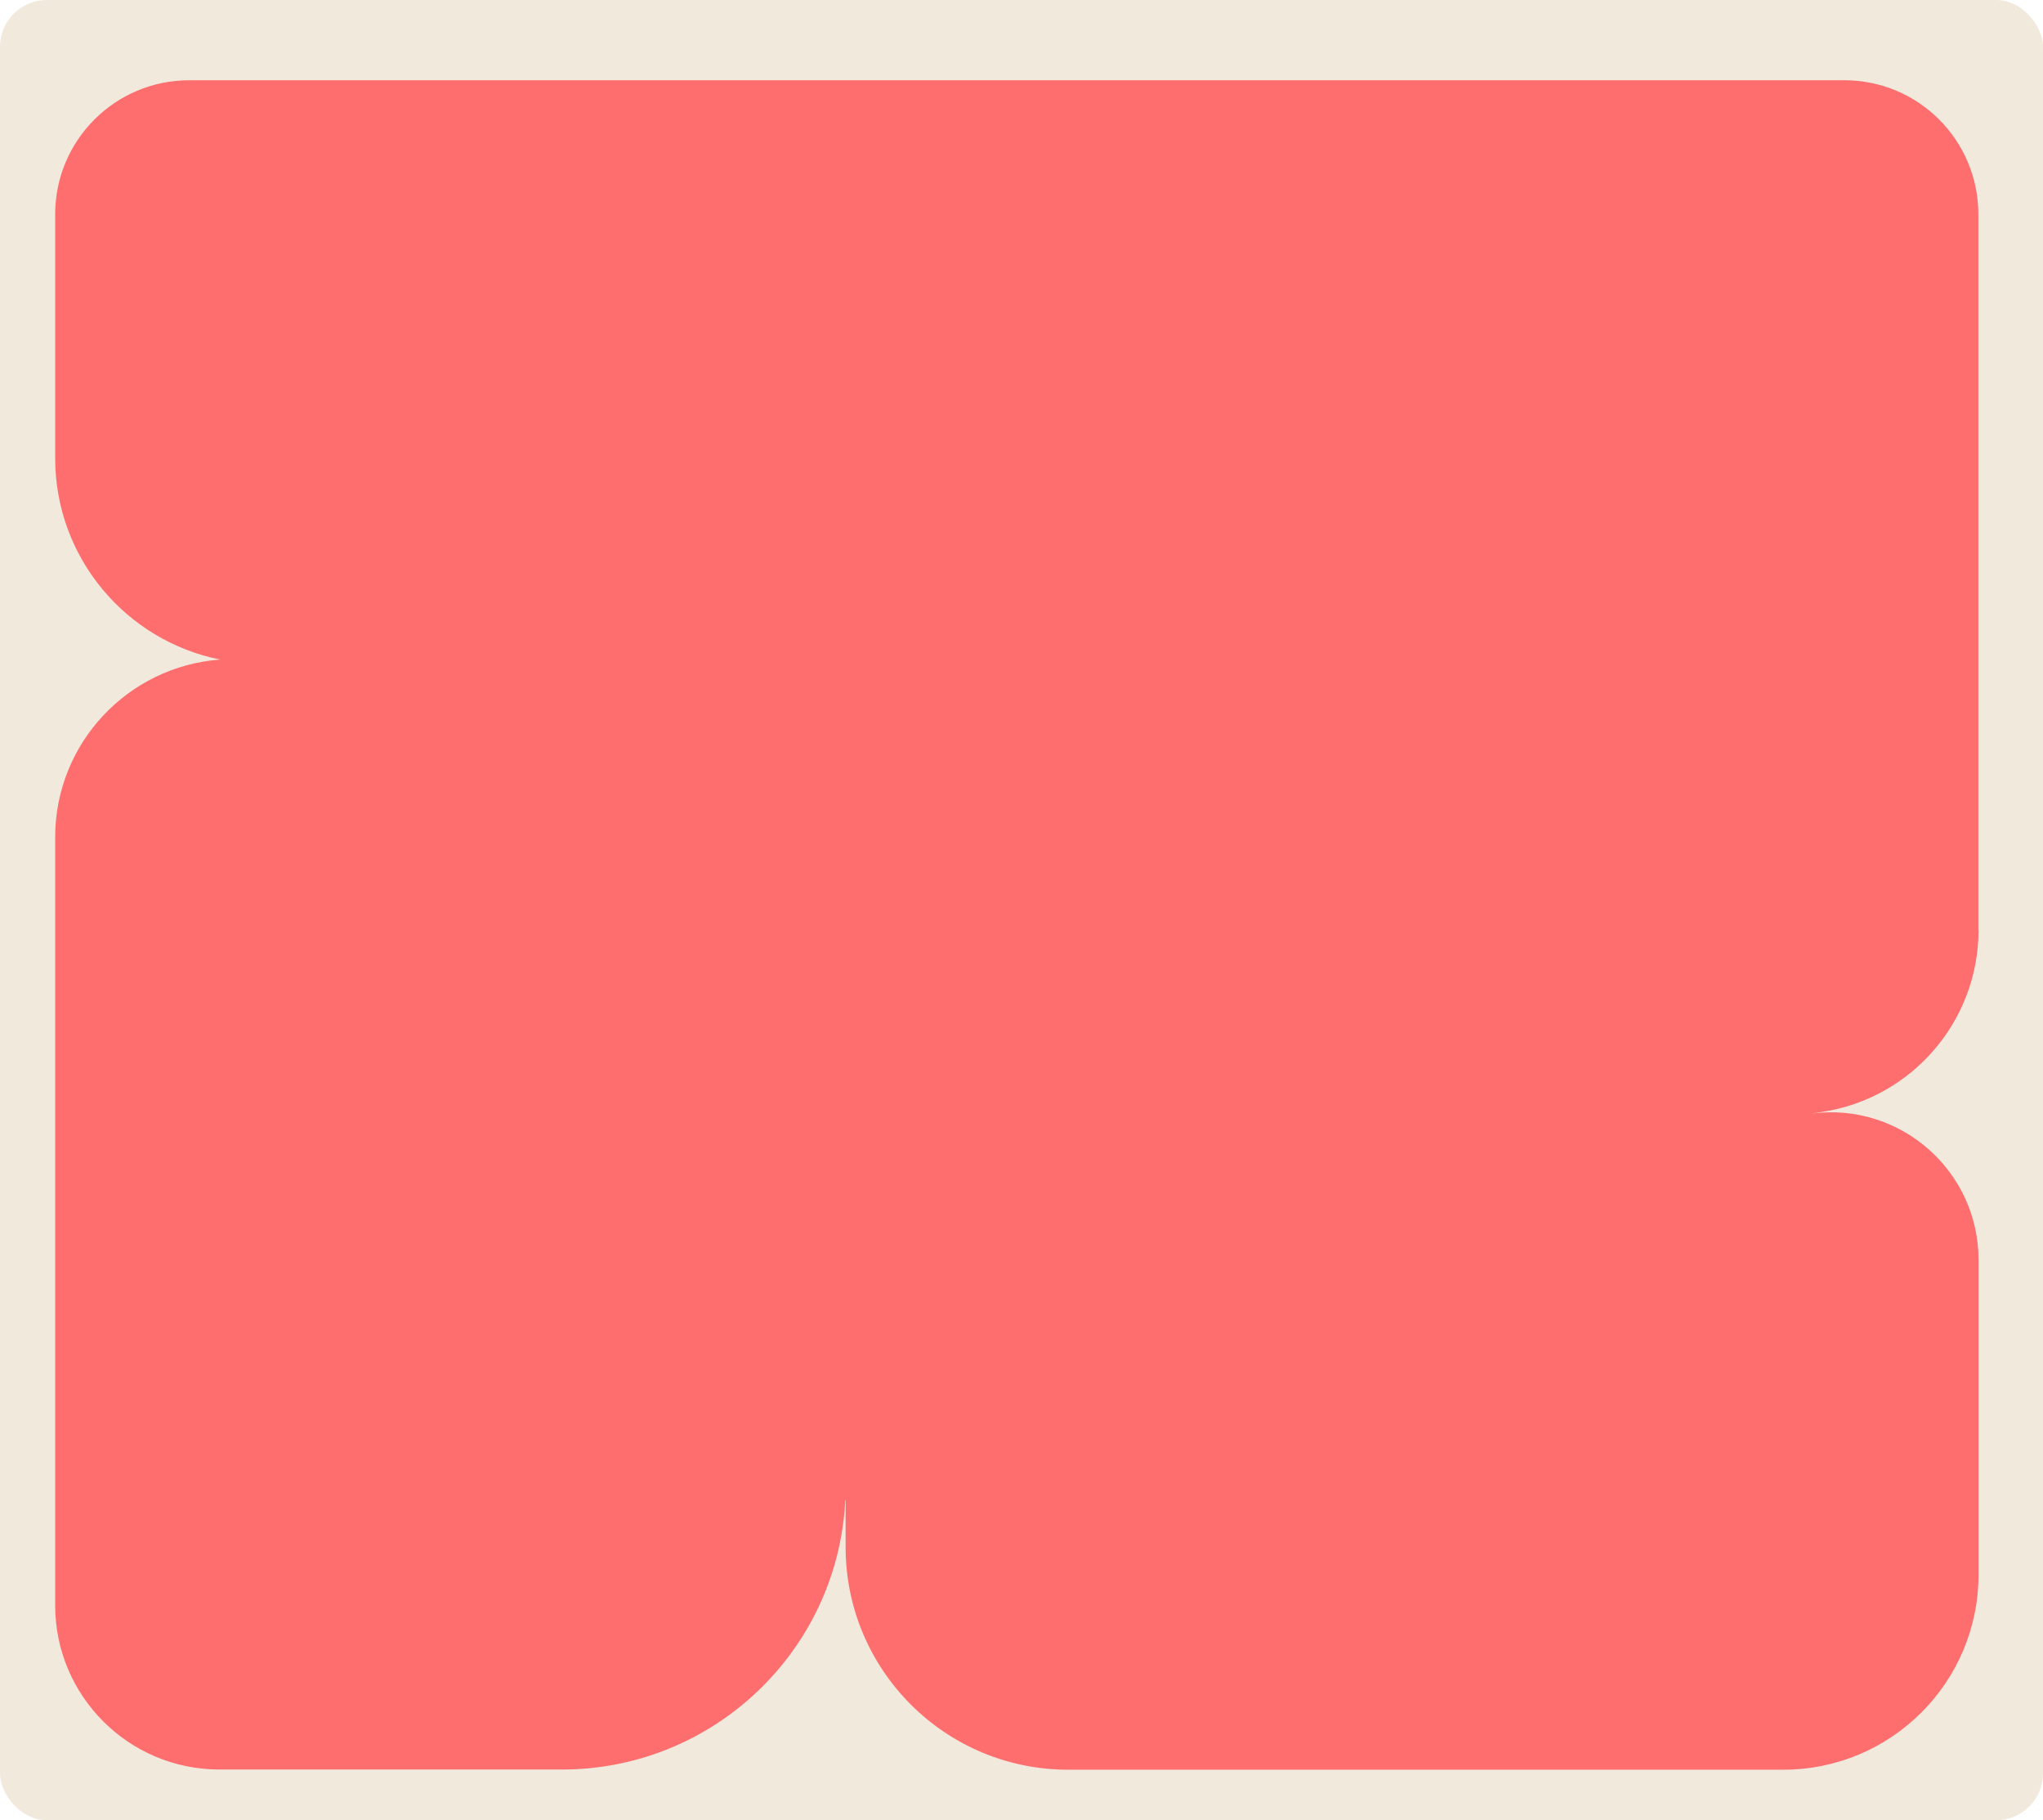
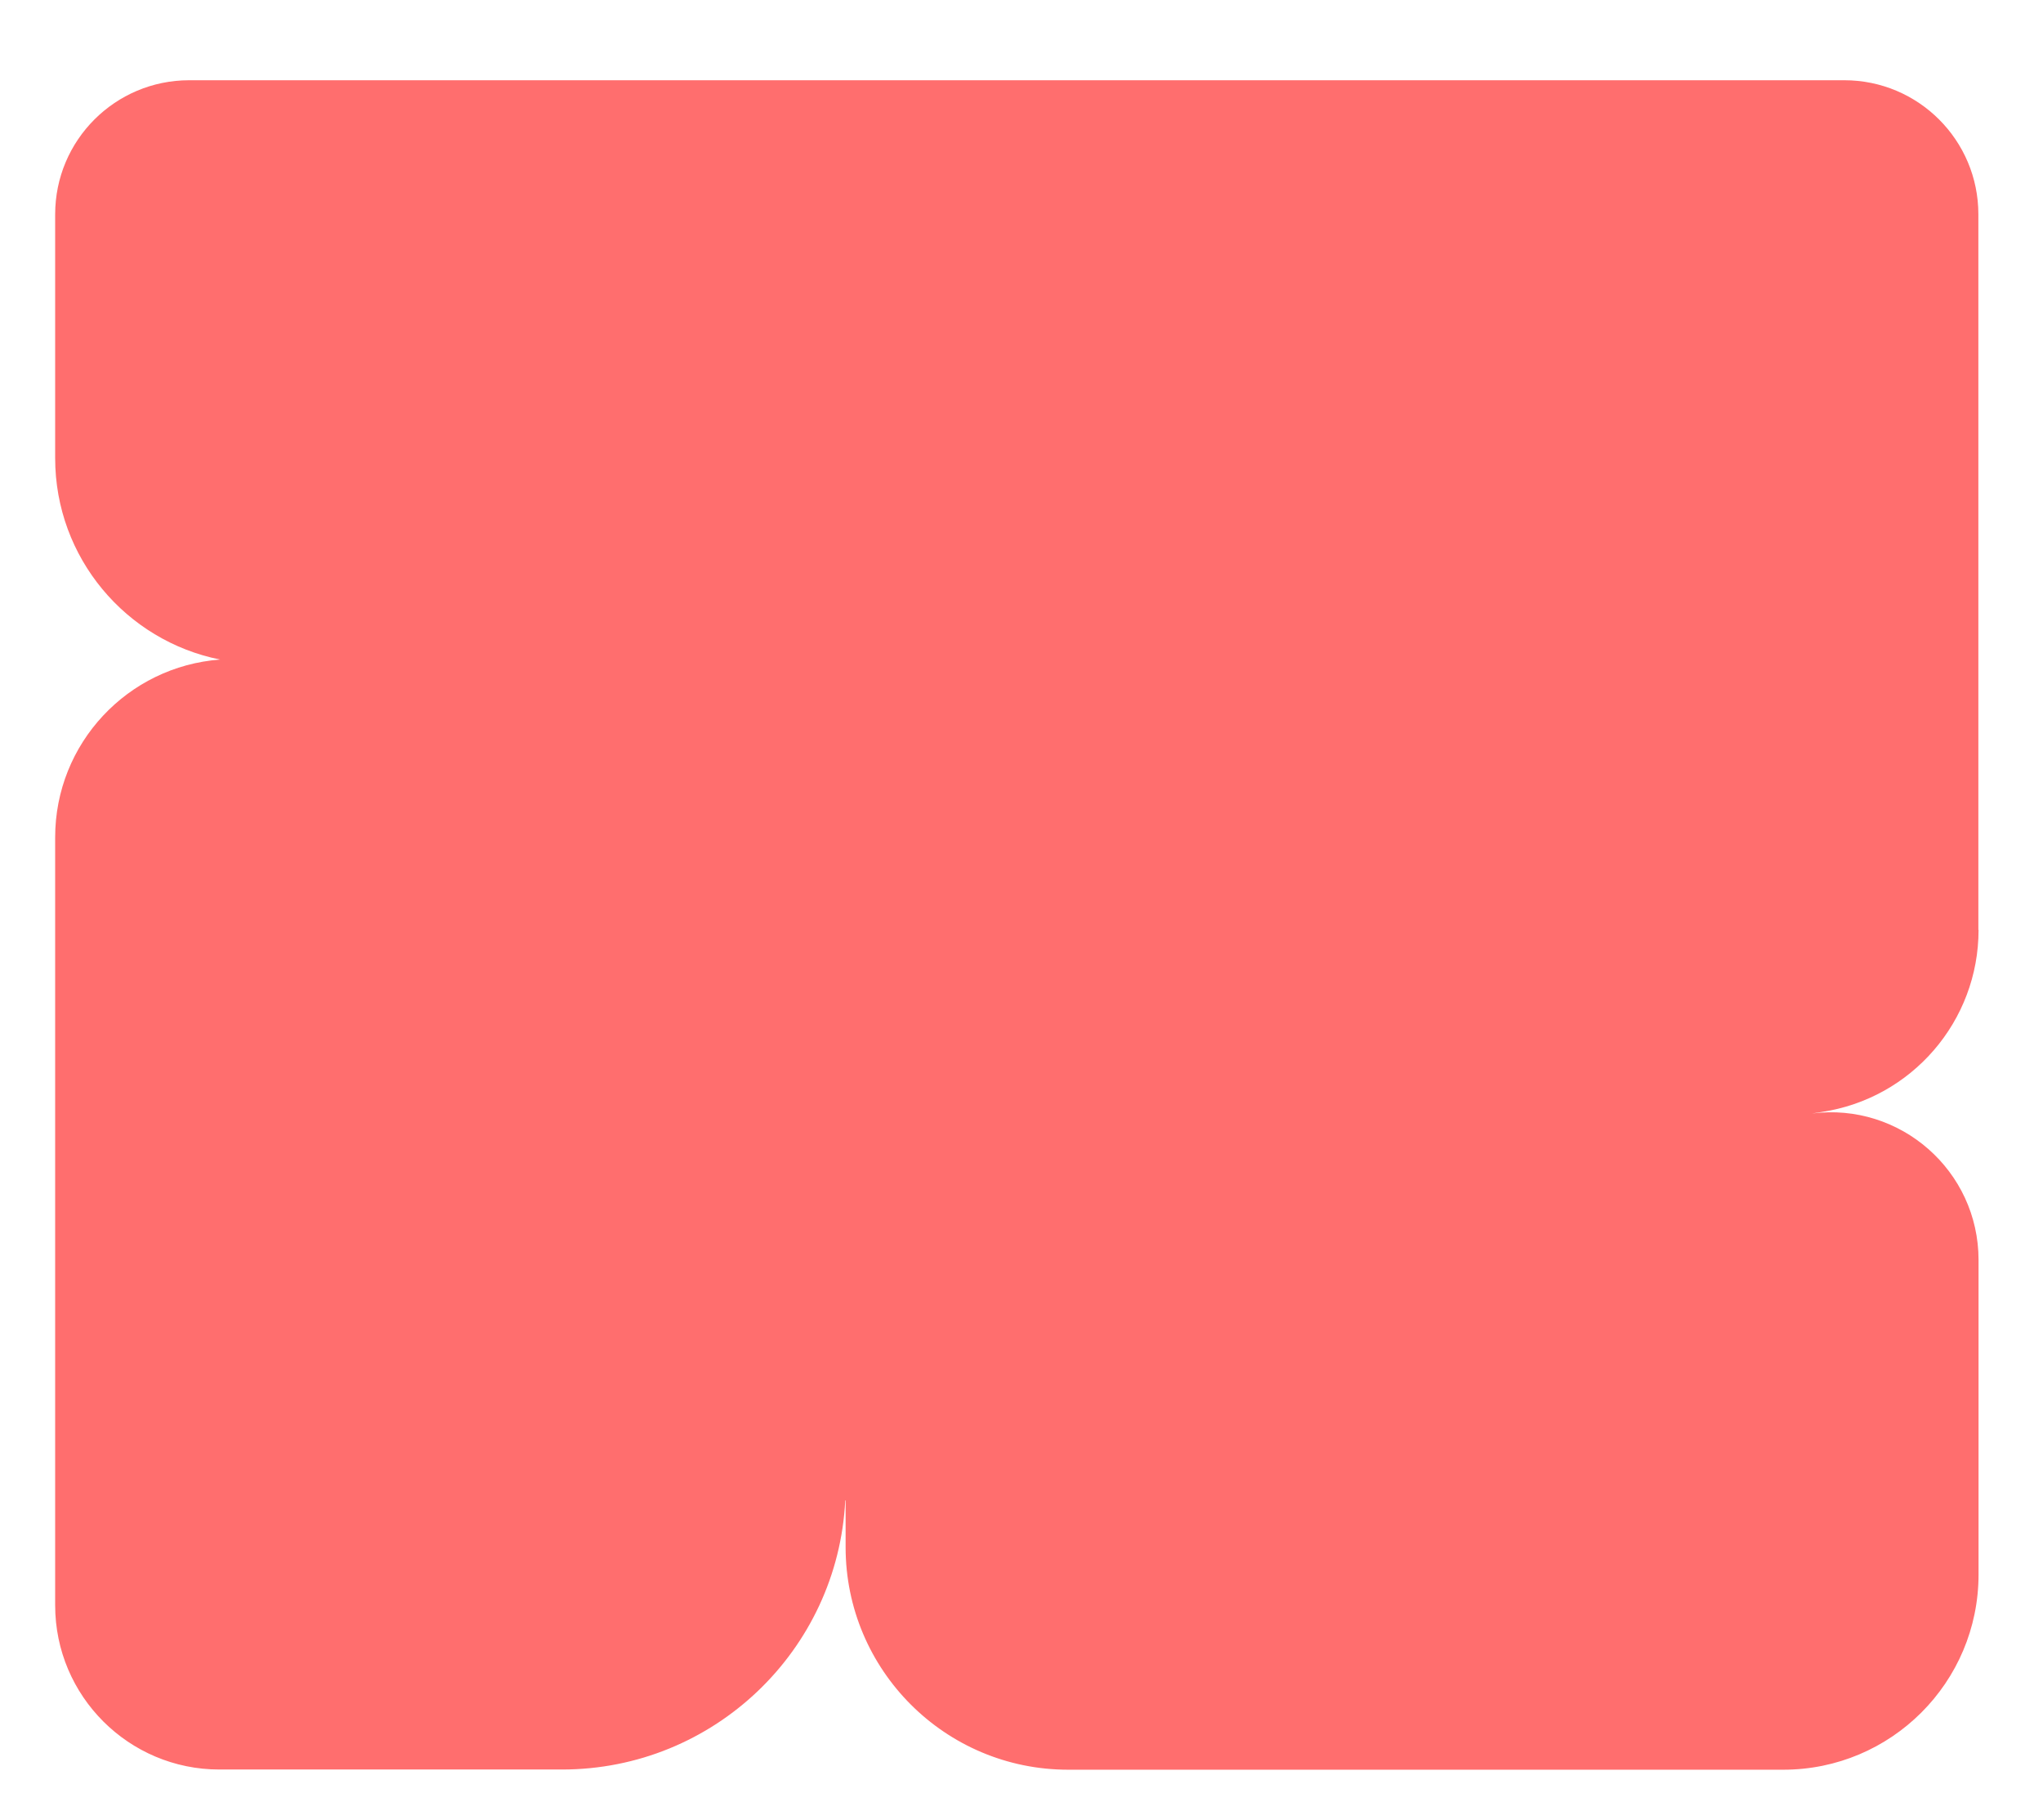
<svg xmlns="http://www.w3.org/2000/svg" id="Layer_2" data-name="Layer 2" viewBox="0 0 110 98">
  <defs>
    <style> .cls-1 { fill: #ff6e6e; } .cls-2 { fill: #f2e9dd; } </style>
  </defs>
  <g id="_прямоугольники" data-name="прямоугольники">
-     <rect class="cls-2" width="110" height="98" rx="2.52" ry="2.52" />
-   </g>
+     </g>
  <g id="_формы" data-name="формы">
    <path class="cls-1" d="m106.52,50.06V11.54c0-3.99-3.23-7.22-7.22-7.22H10.19c-3.99,0-7.22,3.23-7.22,7.22v13.13c0,5.36,3.82,9.83,8.88,10.84-4.97.37-8.88,4.51-8.88,9.57v41.35c0,4.88,3.96,8.84,8.84,8.84h18.45c8.17,0,14.85-6.42,15.25-14.49h.02v2.52c0,6.61,5.36,11.98,11.98,11.98h38.51c5.8,0,10.51-4.7,10.51-10.51v-16.93c0-4.81-4.22-8.5-8.97-7.89l.51-.08c4.86-.72,8.46-4.89,8.46-9.8Z" />
  </g>
</svg>